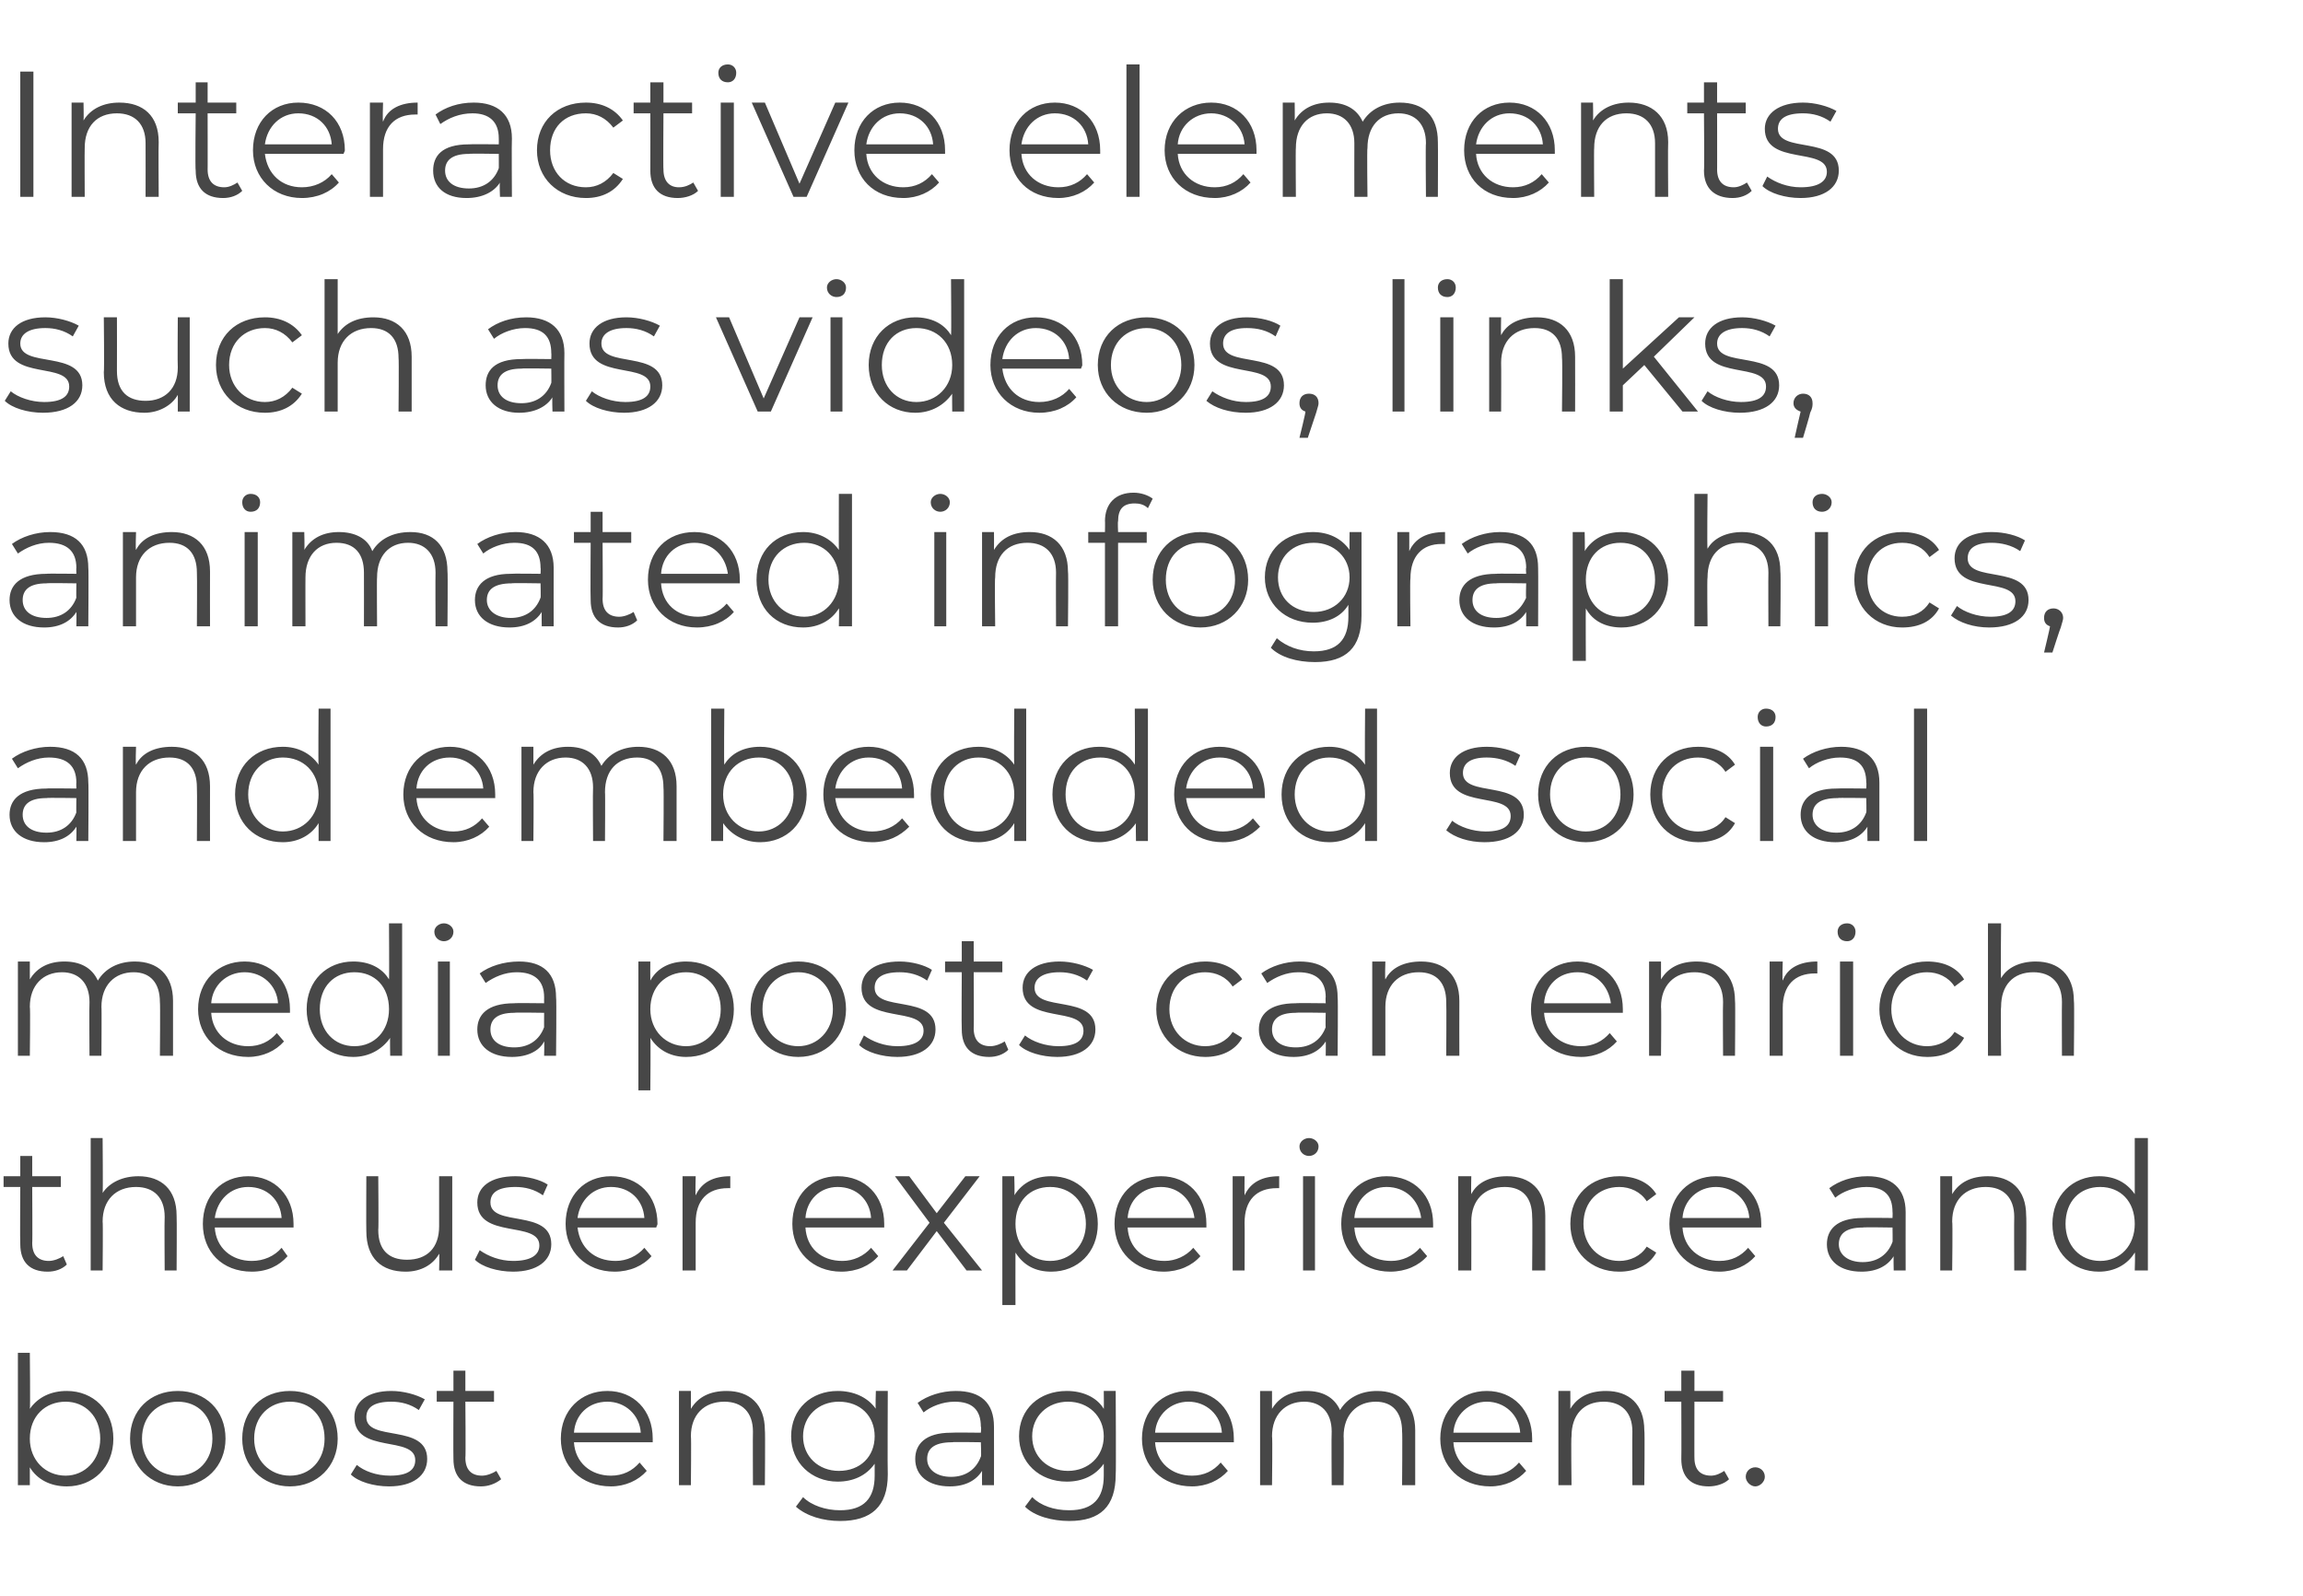
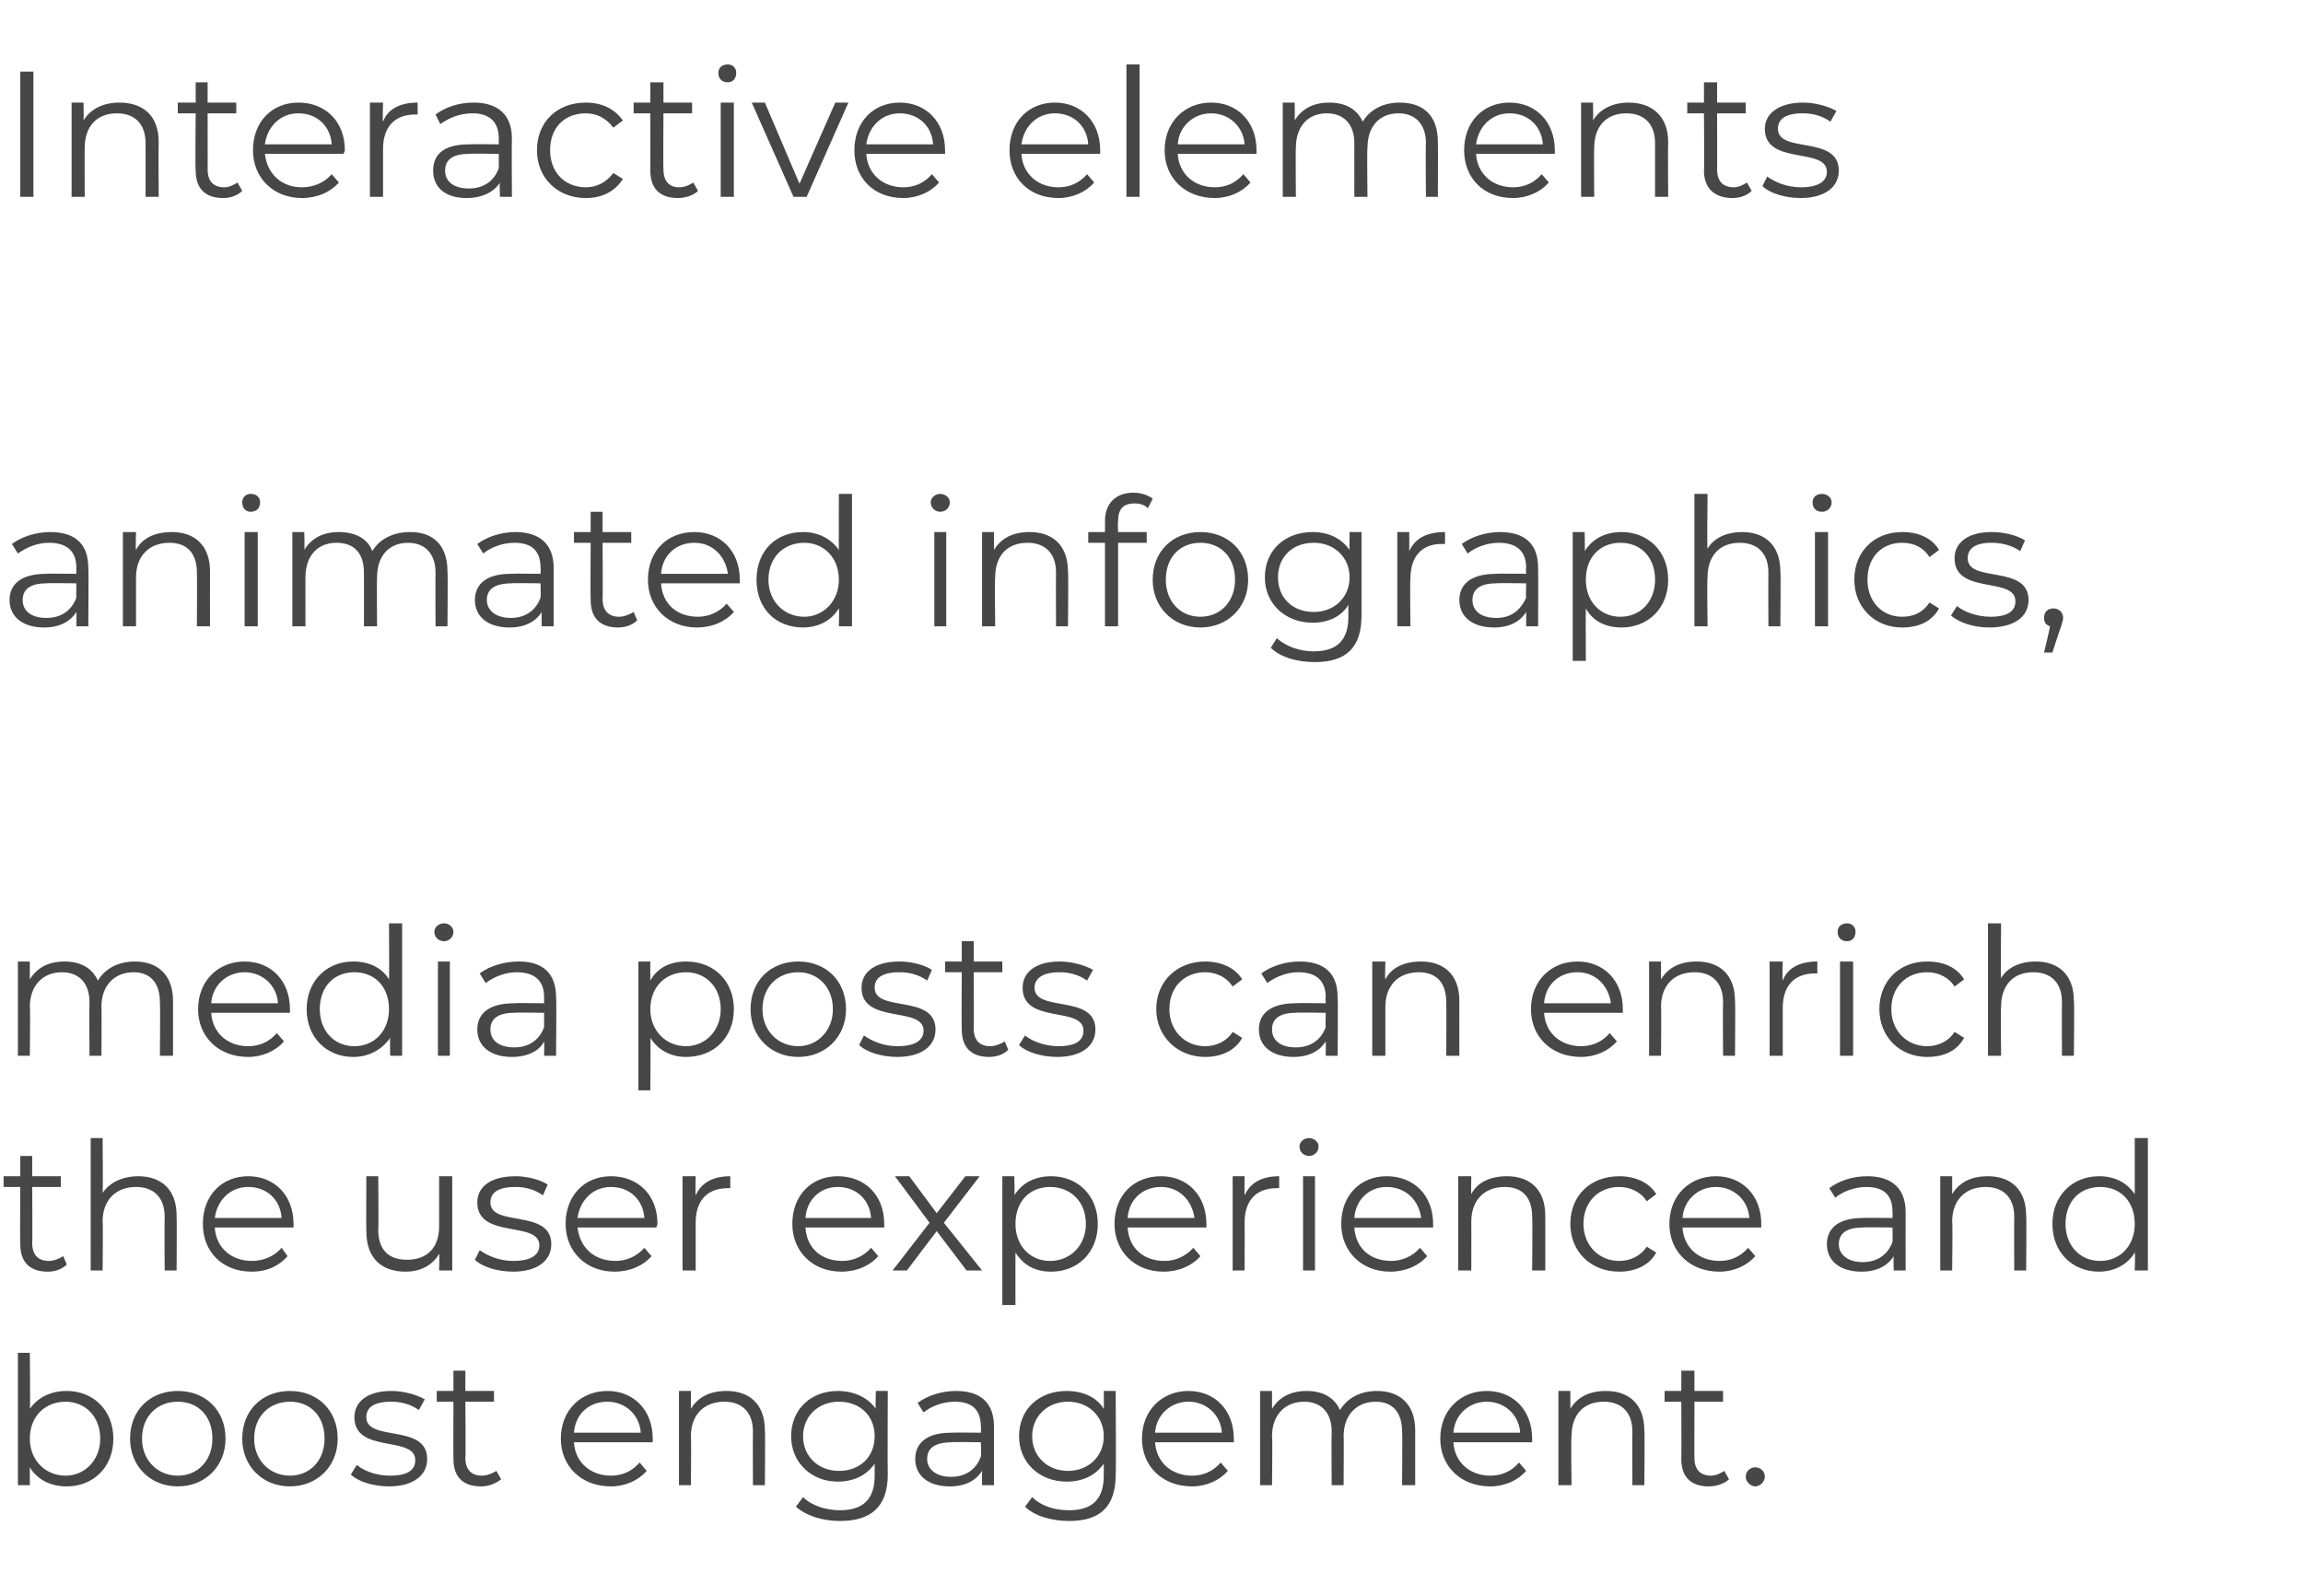
<svg xmlns="http://www.w3.org/2000/svg" version="1.1" width="193px" height="133.8px" viewBox="0 -2 193 133.8" style="top:-2px">
  <desc>Interactive elements such as videos, links, animated infographics, and embedded social media posts can enrich the use...</desc>
  <defs />
  <g id="Polygon29433">
    <path d="m9.5 118.6c0 2.4-1.7 4-3.9 4c-1.4 0-2.5-.6-3.1-1.6c0-.04 0 1.5 0 1.5l-1 0l0-11.1l1 0c0 0 .05 4.73 0 4.7c.7-1 1.8-1.5 3.1-1.5c2.2 0 3.9 1.6 3.9 4zm-1.1 0c0-1.9-1.3-3.1-2.9-3.1c-1.7 0-3 1.2-3 3.1c0 1.8 1.3 3.1 3 3.1c1.6 0 2.9-1.3 2.9-3.1zm2.5 0c0-2.4 1.7-4 4-4c2.3 0 4 1.6 4 4c0 2.3-1.7 4-4 4c-2.3 0-4-1.7-4-4zm6.9 0c0-1.9-1.2-3.1-2.9-3.1c-1.7 0-3 1.2-3 3.1c0 1.8 1.3 3.1 3 3.1c1.7 0 2.9-1.3 2.9-3.1zm2.5 0c0-2.4 1.7-4 4-4c2.3 0 4 1.6 4 4c0 2.3-1.7 4-4 4c-2.3 0-4-1.7-4-4zm6.9 0c0-1.9-1.2-3.1-2.9-3.1c-1.7 0-3 1.2-3 3.1c0 1.8 1.3 3.1 3 3.1c1.7 0 2.9-1.3 2.9-3.1zm2.2 3c0 0 .5-.8.5-.8c.6.5 1.6.9 2.8.9c1.5 0 2.1-.5 2.1-1.3c0-2.1-5.1-.5-5.1-3.6c0-1.3 1.1-2.2 3.1-2.2c1 0 2.1.3 2.8.7c0 0-.5.9-.5.9c-.7-.5-1.5-.7-2.3-.7c-1.5 0-2.1.5-2.1 1.3c0 2.1 5.1.5 5.1 3.5c0 1.4-1.2 2.3-3.2 2.3c-1.3 0-2.6-.4-3.2-1zm12.6.4c-.5.4-1.1.6-1.7.6c-1.5 0-2.3-.8-2.3-2.3c-.02 0 0-4.8 0-4.8l-1.4 0l0-.9l1.4 0l0-1.7l1 0l0 1.7l2.4 0l0 .9l-2.4 0c0 0 .04 4.74 0 4.7c0 1 .5 1.5 1.4 1.5c.4 0 .9-.2 1.2-.4c0 0 .4.7.4.7zm12.7-3.1c0 0-6.6 0-6.6 0c.1 1.7 1.4 2.8 3.1 2.8c1 0 1.8-.4 2.4-1.1c0 0 .6.7.6.7c-.7.8-1.8 1.3-3 1.3c-2.5 0-4.2-1.7-4.2-4c0-2.4 1.7-4 3.9-4c2.2 0 3.8 1.6 3.8 4c0 .1 0 .2 0 .3zm-6.6-.8c0 0 5.6 0 5.6 0c-.1-1.5-1.3-2.6-2.8-2.6c-1.6 0-2.7 1.1-2.8 2.6zm16-.2c.04.04 0 4.6 0 4.6l-1 0c0 0-.02-4.45 0-4.5c0-1.6-.9-2.5-2.4-2.5c-1.7 0-2.8 1.1-2.8 2.9c.04-.02 0 4.1 0 4.1l-1 0l0-7.9l1 0c0 0 0 1.48 0 1.5c.6-1 1.6-1.5 3-1.5c1.9 0 3.2 1.1 3.2 3.3zm10.3-3.3c0 0-.03 6.96 0 7c0 2.7-1.4 3.9-4 3.9c-1.4 0-2.8-.4-3.7-1.2c0 0 .6-.8.6-.8c.7.7 1.9 1.1 3.1 1.1c2 0 2.9-1 2.9-2.9c0 0 0-1 0-1c-.7 1-1.8 1.5-3.1 1.5c-2.2 0-3.9-1.6-3.9-3.8c0-2.3 1.7-3.8 3.9-3.8c1.3 0 2.5.5 3.2 1.5c-.05.05 0-1.5 0-1.5l1 0zm-1.1 3.8c0-1.7-1.2-2.9-3-2.9c-1.7 0-3 1.2-3 2.9c0 1.7 1.3 2.9 3 2.9c1.8 0 3-1.2 3-2.9zm10-.8c.01.03 0 4.9 0 4.9l-1 0c0 0-.01-1.21 0-1.2c-.5.8-1.4 1.3-2.7 1.3c-1.8 0-2.9-.9-2.9-2.3c0-1.2.8-2.2 3-2.2c.04-.03 2.5 0 2.5 0c0 0 .05-.51 0-.5c0-1.4-.7-2.1-2.2-2.1c-1 0-2 .4-2.6.9c0 0-.5-.8-.5-.8c.8-.6 2-1 3.2-1c2.1 0 3.2 1 3.2 3zm-1.1 2.5c.05.05 0-1.2 0-1.2c0 0-2.43-.04-2.4 0c-1.6 0-2.1.6-2.1 1.4c0 .9.8 1.5 2 1.5c1.2 0 2.1-.6 2.5-1.7zm11.3-5.5c0 0 .04 6.96 0 7c0 2.7-1.3 3.9-3.9 3.9c-1.4 0-2.9-.4-3.7-1.2c0 0 .6-.8.6-.8c.7.7 1.8 1.1 3.1 1.1c2 0 2.9-1 2.9-2.9c0 0 0-1 0-1c-.7 1-1.8 1.5-3.1 1.5c-2.3 0-4-1.6-4-3.8c0-2.3 1.7-3.8 4-3.8c1.3 0 2.5.5 3.1 1.5c.02.05 0-1.5 0-1.5l1 0zm-1 3.8c0-1.7-1.3-2.9-3-2.9c-1.7 0-3 1.2-3 2.9c0 1.7 1.3 2.9 3 2.9c1.7 0 3-1.2 3-2.9zm10.9.5c0 0-6.6 0-6.6 0c.1 1.7 1.4 2.8 3.1 2.8c1 0 1.8-.4 2.4-1.1c0 0 .6.7.6.7c-.7.8-1.8 1.3-3 1.3c-2.5 0-4.2-1.7-4.2-4c0-2.4 1.7-4 3.9-4c2.2 0 3.8 1.6 3.8 4c0 .1 0 .2 0 .3zm-6.6-.8c0 0 5.6 0 5.6 0c-.1-1.5-1.3-2.6-2.8-2.6c-1.5 0-2.7 1.1-2.8 2.6zm21.8-.2c0 .04 0 4.6 0 4.6l-1.1 0c0 0 .04-4.45 0-4.5c0-1.6-.8-2.5-2.2-2.5c-1.6 0-2.7 1.1-2.7 2.9c.03-.02 0 4.1 0 4.1l-1 0c0 0-.03-4.45 0-4.5c0-1.6-.9-2.5-2.3-2.5c-1.6 0-2.7 1.1-2.7 2.9c.05-.02 0 4.1 0 4.1l-1 0l0-7.9l1 0c0 0 0 1.47 0 1.5c.6-1 1.6-1.5 2.9-1.5c1.3 0 2.3.5 2.8 1.6c.6-1 1.7-1.6 3.1-1.6c1.9 0 3.2 1.1 3.2 3.3zm9.8 1c0 0-6.6 0-6.6 0c.1 1.7 1.4 2.8 3.1 2.8c1 0 1.8-.4 2.4-1.1c0 0 .6.7.6.7c-.7.8-1.8 1.3-3 1.3c-2.5 0-4.2-1.7-4.2-4c0-2.4 1.7-4 3.9-4c2.2 0 3.8 1.6 3.8 4c0 .1 0 .2 0 .3zm-6.6-.8c0 0 5.6 0 5.6 0c-.1-1.5-1.3-2.6-2.8-2.6c-1.5 0-2.7 1.1-2.8 2.6zm16-.2c.05.04 0 4.6 0 4.6l-1 0c0 0-.02-4.45 0-4.5c0-1.6-.9-2.5-2.4-2.5c-1.7 0-2.7 1.1-2.7 2.9c-.05-.02 0 4.1 0 4.1l-1.1 0l0-7.9l1 0c0 0 .01 1.48 0 1.5c.6-1 1.6-1.5 3-1.5c1.9 0 3.2 1.1 3.2 3.3zm7.1 4.1c-.4.4-1.1.6-1.7.6c-1.5 0-2.3-.8-2.3-2.3c.02 0 0-4.8 0-4.8l-1.4 0l0-.9l1.4 0l0-1.7l1.1 0l0 1.7l2.4 0l0 .9l-2.4 0c0 0-.01 4.74 0 4.7c0 1 .5 1.5 1.4 1.5c.4 0 .8-.2 1.1-.4c0 0 .4.7.4.7zm1.4-.2c0-.5.4-.8.8-.8c.4 0 .8.3.8.8c0 .4-.4.8-.8.8c-.4 0-.8-.4-.8-.8z" stroke="none" fill="#474747" />
  </g>
  <g id="Polygon29432">
    <path d="m5.6 104c-.4.4-1 .6-1.6.6c-1.5 0-2.3-.8-2.3-2.3c-.03 0 0-4.8 0-4.8l-1.4 0l0-.9l1.4 0l0-1.7l1 0l0 1.7l2.4 0l0 .9l-2.4 0c0 0 .03 4.74 0 4.7c0 1 .5 1.5 1.4 1.5c.4 0 .9-.2 1.2-.4c0 0 .3.7.3.7zm9.2-4.1c.03.04 0 4.6 0 4.6l-1 0c0 0-.03-4.45 0-4.5c0-1.6-.9-2.5-2.4-2.5c-1.7 0-2.8 1.1-2.8 2.9c.04-.02 0 4.1 0 4.1l-1 0l0-11.1l1 0c0 0 .04 4.61 0 4.6c.6-.9 1.7-1.4 3-1.4c1.9 0 3.2 1.1 3.2 3.3zm9.8 1c0 0-6.6 0-6.6 0c.1 1.7 1.4 2.8 3.1 2.8c1 0 1.9-.4 2.5-1.1c0 0 .5.7.5.7c-.7.8-1.7 1.3-3 1.3c-2.5 0-4.1-1.7-4.1-4c0-2.4 1.6-4 3.8-4c2.2 0 3.8 1.6 3.8 4c0 .1 0 .2 0 .3zm-6.6-.8c0 0 5.6 0 5.6 0c-.1-1.5-1.2-2.6-2.8-2.6c-1.5 0-2.6 1.1-2.8 2.6zm19.9-3.5l0 7.9l-1.1 0c0 0 .04-1.42 0-1.4c-.5.9-1.5 1.5-2.8 1.5c-2 0-3.3-1.1-3.3-3.4c-.02.01 0-4.6 0-4.6l1 0c0 0 .04 4.5 0 4.5c0 1.7.9 2.5 2.4 2.5c1.7 0 2.7-1 2.7-2.8c0-.03 0-4.2 0-4.2l1.1 0zm1.9 7c0 0 .4-.8.4-.8c.7.5 1.7.9 2.8.9c1.5 0 2.2-.5 2.2-1.3c0-2.1-5.2-.5-5.2-3.6c0-1.3 1.1-2.2 3.2-2.2c1 0 2.1.3 2.7.7c0 0-.4.9-.4.9c-.7-.5-1.5-.7-2.3-.7c-1.5 0-2.1.5-2.1 1.3c0 2.1 5.1.5 5.1 3.5c0 1.4-1.2 2.3-3.2 2.3c-1.3 0-2.6-.4-3.2-1zm15.2-2.7c0 0-6.6 0-6.6 0c.2 1.7 1.4 2.8 3.2 2.8c.9 0 1.8-.4 2.4-1.1c0 0 .6.7.6.7c-.7.8-1.8 1.3-3.1 1.3c-2.4 0-4.1-1.7-4.1-4c0-2.4 1.6-4 3.8-4c2.3 0 3.9 1.6 3.9 4c0 .1-.1.2-.1.3zm-6.6-.8c0 0 5.6 0 5.6 0c-.1-1.5-1.2-2.6-2.8-2.6c-1.5 0-2.6 1.1-2.8 2.6zm12.8-3.5c0 0 0 1 0 1c-.1 0-.2 0-.2 0c-1.7 0-2.7 1-2.7 2.9c0 0 0 4 0 4l-1.1 0l0-7.9l1.1 0c0 0-.04 1.57 0 1.6c.5-1.1 1.5-1.6 2.9-1.6zm12.9 4.3c0 0-6.6 0-6.6 0c.1 1.7 1.3 2.8 3.1 2.8c.9 0 1.8-.4 2.4-1.1c0 0 .6.7.6.7c-.7.8-1.8 1.3-3.1 1.3c-2.4 0-4.1-1.7-4.1-4c0-2.4 1.6-4 3.8-4c2.3 0 3.9 1.6 3.9 4c0 .1 0 .2 0 .3zm-6.6-.8c0 0 5.5 0 5.5 0c-.1-1.5-1.2-2.6-2.8-2.6c-1.5 0-2.6 1.1-2.7 2.6zm13.5 4.4l-2.5-3.3l-2.5 3.3l-1.2 0l3.1-4l-2.9-3.9l1.2 0l2.3 3.1l2.4-3.1l1.2 0l-3 3.9l3.2 4l-1.3 0zm11-3.9c0 2.4-1.7 4-3.9 4c-1.3 0-2.3-.5-3-1.6c-.01.04 0 4.4 0 4.4l-1.1 0l0-10.8l1 0c0 0 .05 1.59 0 1.6c.7-1.1 1.8-1.6 3.1-1.6c2.2 0 3.9 1.6 3.9 4zm-1 0c0-1.9-1.3-3.1-3-3.1c-1.7 0-2.9 1.2-2.9 3.1c0 1.8 1.2 3.1 2.9 3.1c1.7 0 3-1.3 3-3.1zm10.1.3c0 0-6.6 0-6.6 0c.1 1.7 1.3 2.8 3.1 2.8c.9 0 1.8-.4 2.4-1.1c0 0 .6.7.6.7c-.7.8-1.8 1.3-3.1 1.3c-2.4 0-4.1-1.7-4.1-4c0-2.4 1.6-4 3.9-4c2.2 0 3.8 1.6 3.8 4c0 .1 0 .2 0 .3zm-6.6-.8c0 0 5.6 0 5.6 0c-.2-1.5-1.3-2.6-2.8-2.6c-1.6 0-2.7 1.1-2.8 2.6zm12.7-3.5c0 0 0 1 0 1c-.1 0-.1 0-.2 0c-1.7 0-2.7 1-2.7 2.9c.02 0 0 4 0 4l-1 0l0-7.9l1 0c0 0-.02 1.57 0 1.6c.5-1.1 1.5-1.6 2.9-1.6zm1.7-2.5c0-.4.4-.7.8-.7c.4 0 .8.3.8.7c0 .5-.4.8-.8.8c-.4 0-.8-.3-.8-.8zm.3 2.5l1 0l0 7.9l-1 0l0-7.9zm10.9 4.3c0 0-6.6 0-6.6 0c.1 1.7 1.3 2.8 3.1 2.8c.9 0 1.8-.4 2.4-1.1c0 0 .6.7.6.7c-.7.8-1.8 1.3-3.1 1.3c-2.4 0-4.1-1.7-4.1-4c0-2.4 1.6-4 3.8-4c2.3 0 3.9 1.6 3.9 4c0 .1 0 .2 0 .3zm-6.6-.8c0 0 5.6 0 5.6 0c-.2-1.5-1.3-2.6-2.9-2.6c-1.5 0-2.6 1.1-2.7 2.6zm16-.2c.01.04 0 4.6 0 4.6l-1.1 0c0 0 .04-4.45 0-4.5c0-1.6-.8-2.5-2.3-2.5c-1.7 0-2.8 1.1-2.8 2.9c.01-.02 0 4.1 0 4.1l-1.1 0l0-7.9l1.1 0c0 0-.03 1.48 0 1.5c.5-1 1.6-1.5 3-1.5c1.9 0 3.2 1.1 3.2 3.3zm2.1.7c0-2.4 1.7-4 4.1-4c1.3 0 2.5.5 3.1 1.5c0 0-.8.6-.8.6c-.5-.8-1.4-1.2-2.3-1.2c-1.7 0-3 1.2-3 3.1c0 1.8 1.3 3.1 3 3.1c.9 0 1.8-.4 2.3-1.2c0 0 .8.5.8.5c-.6 1.1-1.8 1.6-3.1 1.6c-2.4 0-4.1-1.7-4.1-4zm16 .3c0 0-6.6 0-6.6 0c.1 1.7 1.4 2.8 3.1 2.8c1 0 1.8-.4 2.4-1.1c0 0 .6.7.6.7c-.7.8-1.8 1.3-3 1.3c-2.5 0-4.2-1.7-4.2-4c0-2.4 1.7-4 3.9-4c2.2 0 3.8 1.6 3.8 4c0 .1 0 .2 0 .3zm-6.6-.8c0 0 5.6 0 5.6 0c-.1-1.5-1.3-2.6-2.8-2.6c-1.5 0-2.7 1.1-2.8 2.6zm18.7-.5c-.01.03 0 4.9 0 4.9l-1 0c0 0-.03-1.21 0-1.2c-.5.8-1.4 1.3-2.7 1.3c-1.8 0-2.9-.9-2.9-2.3c0-1.2.8-2.2 3-2.2c.02-.03 2.5 0 2.5 0c0 0 .02-.51 0-.5c0-1.4-.7-2.1-2.2-2.1c-1 0-2 .4-2.6.9c0 0-.5-.8-.5-.8c.8-.6 1.9-1 3.2-1c2 0 3.2 1 3.2 3zm-1.1 2.5c.02.05 0-1.2 0-1.2c0 0-2.45-.04-2.5 0c-1.5 0-2 .6-2 1.4c0 .9.8 1.5 2 1.5c1.2 0 2.1-.6 2.5-1.7zm11.2-2.2c.04.04 0 4.6 0 4.6l-1 0c0 0-.02-4.45 0-4.5c0-1.6-.9-2.5-2.4-2.5c-1.7 0-2.8 1.1-2.8 2.9c.05-.02 0 4.1 0 4.1l-1 0l0-7.9l1 0c0 0 0 1.48 0 1.5c.6-1 1.6-1.5 3-1.5c1.9 0 3.2 1.1 3.2 3.3zm10.2-6.5l0 11.1l-1.1 0c0 0 .05-1.54 0-1.5c-.6 1-1.7 1.6-3 1.6c-2.2 0-3.9-1.6-3.9-4c0-2.4 1.7-4 3.9-4c1.3 0 2.3.5 3 1.5c0 .03 0-4.7 0-4.7l1.1 0zm-1.1 7.2c0-1.9-1.2-3.1-2.9-3.1c-1.7 0-2.9 1.2-2.9 3.1c0 1.8 1.2 3.1 2.9 3.1c1.7 0 2.9-1.3 2.9-3.1z" stroke="none" fill="#474747" />
  </g>
  <g id="Polygon29431">
    <path d="m14.5 81.9c0 .04 0 4.6 0 4.6l-1.1 0c0 0 .04-4.45 0-4.5c0-1.6-.8-2.5-2.2-2.5c-1.6 0-2.7 1.1-2.7 2.9c.03-.02 0 4.1 0 4.1l-1 0c0 0-.03-4.45 0-4.5c0-1.6-.9-2.5-2.3-2.5c-1.6 0-2.7 1.1-2.7 2.9c.05-.02 0 4.1 0 4.1l-1 0l0-7.9l1 0c0 0 0 1.47 0 1.5c.6-1 1.6-1.5 2.9-1.5c1.3 0 2.3.5 2.8 1.6c.6-1 1.7-1.6 3.1-1.6c1.9 0 3.2 1.1 3.2 3.3zm9.8 1c0 0-6.6 0-6.6 0c.1 1.7 1.4 2.8 3.1 2.8c1 0 1.8-.4 2.4-1.1c0 0 .6.7.6.7c-.7.8-1.8 1.3-3 1.3c-2.5 0-4.2-1.7-4.2-4c0-2.4 1.7-4 3.9-4c2.2 0 3.8 1.6 3.8 4c0 .1 0 .2 0 .3zm-6.6-.8c0 0 5.6 0 5.6 0c-.1-1.5-1.3-2.6-2.8-2.6c-1.5 0-2.7 1.1-2.8 2.6zm16-6.7l0 11.1l-1 0c0 0-.03-1.54 0-1.5c-.7 1-1.8 1.6-3.1 1.6c-2.2 0-3.9-1.6-3.9-4c0-2.4 1.7-4 3.9-4c1.3 0 2.4.5 3 1.5c.03.03 0-4.7 0-4.7l1.1 0zm-1.1 7.2c0-1.9-1.2-3.1-2.9-3.1c-1.7 0-2.9 1.2-2.9 3.1c0 1.8 1.2 3.1 2.9 3.1c1.7 0 2.9-1.3 2.9-3.1zm3.8-6.5c0-.4.4-.7.8-.7c.4 0 .8.3.8.7c0 .5-.4.8-.8.8c-.4 0-.8-.3-.8-.8zm.3 2.5l1 0l0 7.9l-1 0l0-7.9zm9.9 3c.05.03 0 4.9 0 4.9l-1 0c0 0 .03-1.21 0-1.2c-.4.8-1.4 1.3-2.7 1.3c-1.8 0-2.9-.9-2.9-2.3c0-1.2.8-2.2 3.1-2.2c-.02-.03 2.5 0 2.5 0c0 0-.01-.51 0-.5c0-1.4-.8-2.1-2.3-2.1c-1 0-1.9.4-2.6.9c0 0-.5-.8-.5-.8c.8-.6 2-1 3.3-1c2 0 3.1 1 3.1 3zm-1 2.5c-.01.05 0-1.2 0-1.2c0 0-2.49-.04-2.5 0c-1.5 0-2 .6-2 1.4c0 .9.7 1.5 2 1.5c1.2 0 2.1-.6 2.5-1.7zm15.9-1.5c0 2.4-1.7 4-4 4c-1.2 0-2.3-.5-3-1.6c.04.04 0 4.4 0 4.4l-1 0l0-10.8l1 0c0 0-.01 1.59 0 1.6c.6-1.1 1.7-1.6 3-1.6c2.3 0 4 1.6 4 4zm-1.1 0c0-1.9-1.3-3.1-2.9-3.1c-1.7 0-3 1.2-3 3.1c0 1.8 1.3 3.1 3 3.1c1.6 0 2.9-1.3 2.9-3.1zm2.5 0c0-2.4 1.7-4 4-4c2.3 0 4 1.6 4 4c0 2.3-1.7 4-4 4c-2.3 0-4-1.7-4-4zm6.9 0c0-1.9-1.3-3.1-2.9-3.1c-1.7 0-3 1.2-3 3.1c0 1.8 1.3 3.1 3 3.1c1.6 0 2.9-1.3 2.9-3.1zm2.2 3c0 0 .4-.8.4-.8c.7.5 1.7.9 2.8.9c1.5 0 2.2-.5 2.2-1.3c0-2.1-5.2-.5-5.2-3.6c0-1.3 1.1-2.2 3.2-2.2c1 0 2.1.3 2.7.7c0 0-.4.9-.4.9c-.7-.5-1.5-.7-2.3-.7c-1.5 0-2.1.5-2.1 1.3c0 2.1 5.1.5 5.1 3.5c0 1.4-1.2 2.3-3.2 2.3c-1.3 0-2.6-.4-3.2-1zm12.5.4c-.4.4-1 .6-1.6.6c-1.5 0-2.3-.8-2.3-2.3c-.03 0 0-4.8 0-4.8l-1.4 0l0-.9l1.4 0l0-1.7l1 0l0 1.7l2.4 0l0 .9l-2.4 0c0 0 .03 4.74 0 4.7c0 1 .5 1.5 1.4 1.5c.4 0 .9-.2 1.2-.4c0 0 .3.7.3.7zm.9-.4c0 0 .5-.8.5-.8c.6.5 1.7.9 2.8.9c1.5 0 2.1-.5 2.1-1.3c0-2.1-5.1-.5-5.1-3.6c0-1.3 1.1-2.2 3.1-2.2c1 0 2.1.3 2.8.7c0 0-.5.9-.5.9c-.7-.5-1.5-.7-2.3-.7c-1.4 0-2.1.5-2.1 1.3c0 2.1 5.1.5 5.1 3.5c0 1.4-1.2 2.3-3.2 2.3c-1.3 0-2.6-.4-3.2-1zm11.5-3c0-2.4 1.8-4 4.1-4c1.3 0 2.5.5 3.1 1.5c0 0-.8.6-.8.6c-.5-.8-1.4-1.2-2.3-1.2c-1.7 0-3 1.2-3 3.1c0 1.8 1.3 3.1 3 3.1c.9 0 1.8-.4 2.3-1.2c0 0 .8.5.8.5c-.6 1.1-1.8 1.6-3.1 1.6c-2.3 0-4.1-1.7-4.1-4zm15.2-1c.04.03 0 4.9 0 4.9l-1 0c0 0 .02-1.21 0-1.2c-.5.8-1.4 1.3-2.7 1.3c-1.8 0-2.9-.9-2.9-2.3c0-1.2.8-2.2 3.1-2.2c-.03-.03 2.5 0 2.5 0c0 0-.03-.51 0-.5c0-1.4-.8-2.1-2.3-2.1c-1 0-1.9.4-2.6.9c0 0-.5-.8-.5-.8c.8-.6 2-1 3.2-1c2.1 0 3.2 1 3.2 3zm-1 2.5c-.03.05 0-1.2 0-1.2c0 0-2.5-.04-2.5 0c-1.5 0-2 .6-2 1.4c0 .9.7 1.5 2 1.5c1.2 0 2.1-.6 2.5-1.7zm11.2-2.2c-.01.04 0 4.6 0 4.6l-1.1 0c0 0 .03-4.45 0-4.5c0-1.6-.8-2.5-2.3-2.5c-1.7 0-2.8 1.1-2.8 2.9c0-.02 0 4.1 0 4.1l-1.1 0l0-7.9l1.1 0c0 0-.05 1.48 0 1.5c.5-1 1.6-1.5 3-1.5c1.9 0 3.2 1.1 3.2 3.3zm13.7 1c0 0-6.6 0-6.6 0c.1 1.7 1.4 2.8 3.1 2.8c1 0 1.8-.4 2.4-1.1c0 0 .6.7.6.7c-.7.8-1.8 1.3-3 1.3c-2.5 0-4.2-1.7-4.2-4c0-2.4 1.7-4 3.9-4c2.2 0 3.8 1.6 3.8 4c0 .1 0 .2 0 .3zm-6.6-.8c0 0 5.6 0 5.6 0c-.2-1.5-1.3-2.6-2.8-2.6c-1.6 0-2.7 1.1-2.8 2.6zm16-.2c.04.04 0 4.6 0 4.6l-1 0c0 0-.03-4.45 0-4.5c0-1.6-.9-2.5-2.4-2.5c-1.7 0-2.8 1.1-2.8 2.9c.04-.02 0 4.1 0 4.1l-1 0l0-7.9l1 0c0 0 0 1.48 0 1.5c.6-1 1.6-1.5 3-1.5c1.9 0 3.2 1.1 3.2 3.3zm6.9-3.3c0 0 0 1 0 1c-.1 0-.2 0-.2 0c-1.7 0-2.7 1-2.7 2.9c0 0 0 4 0 4l-1.1 0l0-7.9l1.1 0c0 0-.05 1.57 0 1.6c.4-1.1 1.5-1.6 2.9-1.6zm1.7-2.5c0-.4.3-.7.8-.7c.4 0 .7.3.7.7c0 .5-.3.8-.7.8c-.5 0-.8-.3-.8-.8zm.2 2.5l1.1 0l0 7.9l-1.1 0l0-7.9zm3.3 4c0-2.4 1.7-4 4-4c1.4 0 2.5.5 3.1 1.5c0 0-.8.6-.8.6c-.5-.8-1.4-1.2-2.3-1.2c-1.7 0-3 1.2-3 3.1c0 1.8 1.3 3.1 3 3.1c.9 0 1.8-.4 2.3-1.2c0 0 .8.5.8.5c-.6 1.1-1.7 1.6-3.1 1.6c-2.3 0-4-1.7-4-4zm16.3-.7c.05.04 0 4.6 0 4.6l-1 0c0 0-.02-4.45 0-4.5c0-1.6-.9-2.5-2.4-2.5c-1.7 0-2.7 1.1-2.7 2.9c-.05-.02 0 4.1 0 4.1l-1.1 0l0-11.1l1.1 0c0 0-.05 4.61 0 4.6c.5-.9 1.6-1.4 2.9-1.4c1.9 0 3.2 1.1 3.2 3.3z" stroke="none" fill="#474747" />
  </g>
  <g id="Polygon29430">
-     <path d="m7.4 63.6c.04.03 0 4.9 0 4.9l-1 0c0 0 .02-1.21 0-1.2c-.5.8-1.4 1.3-2.7 1.3c-1.8 0-2.9-.9-2.9-2.3c0-1.2.8-2.2 3.1-2.2c-.03-.03 2.5 0 2.5 0c0 0-.02-.51 0-.5c0-1.4-.8-2.1-2.3-2.1c-1 0-1.9.4-2.6.9c0 0-.5-.8-.5-.8c.8-.6 2-1 3.2-1c2.1 0 3.2 1 3.2 3zm-1 2.5c-.02.05 0-1.2 0-1.2c0 0-2.5-.04-2.5 0c-1.5 0-2 .6-2 1.4c0 .9.7 1.5 2 1.5c1.2 0 2.1-.6 2.5-1.7zm11.2-2.2c-.01.04 0 4.6 0 4.6l-1.1 0c0 0 .03-4.45 0-4.5c0-1.6-.8-2.5-2.3-2.5c-1.7 0-2.8 1.1-2.8 2.9c0-.02 0 4.1 0 4.1l-1.1 0l0-7.9l1.1 0c0 0-.05 1.48 0 1.5c.5-1 1.6-1.5 3-1.5c1.9 0 3.2 1.1 3.2 3.3zm10.1-6.5l0 11.1l-1 0c0 0 0-1.54 0-1.5c-.6 1-1.7 1.6-3 1.6c-2.3 0-4-1.6-4-4c0-2.4 1.7-4 4-4c1.2 0 2.3.5 3 1.5c-.04.03 0-4.7 0-4.7l1 0zm-1 7.2c0-1.9-1.3-3.1-3-3.1c-1.6 0-2.9 1.2-2.9 3.1c0 1.8 1.3 3.1 2.9 3.1c1.7 0 3-1.3 3-3.1zm14.8.3c0 0-6.6 0-6.6 0c.1 1.7 1.4 2.8 3.1 2.8c1 0 1.8-.4 2.4-1.1c0 0 .6.7.6.7c-.7.8-1.8 1.3-3 1.3c-2.5 0-4.2-1.7-4.2-4c0-2.4 1.7-4 3.9-4c2.2 0 3.8 1.6 3.8 4c0 .1 0 .2 0 .3zm-6.6-.8c0 0 5.6 0 5.6 0c-.1-1.5-1.3-2.6-2.8-2.6c-1.6 0-2.7 1.1-2.8 2.6zm21.8-.2c0 .04 0 4.6 0 4.6l-1.1 0c0 0 .04-4.45 0-4.5c0-1.6-.8-2.5-2.2-2.5c-1.7 0-2.7 1.1-2.7 2.9c.03-.02 0 4.1 0 4.1l-1 0c0 0-.03-4.45 0-4.5c0-1.6-.9-2.5-2.3-2.5c-1.6 0-2.7 1.1-2.7 2.9c.04-.02 0 4.1 0 4.1l-1 0l0-7.9l1 0c0 0 0 1.47 0 1.5c.6-1 1.6-1.5 2.9-1.5c1.3 0 2.3.5 2.8 1.6c.6-1 1.7-1.6 3.1-1.6c1.9 0 3.2 1.1 3.2 3.3zm10.9.7c0 2.4-1.7 4-3.9 4c-1.3 0-2.4-.6-3.1-1.6c.01-.04 0 1.5 0 1.5l-1 0l0-11.1l1.1 0c0 0-.04 4.73 0 4.7c.6-1 1.7-1.5 3-1.5c2.2 0 3.9 1.6 3.9 4zm-1.1 0c0-1.9-1.3-3.1-2.9-3.1c-1.7 0-3 1.2-3 3.1c0 1.8 1.3 3.1 3 3.1c1.6 0 2.9-1.3 2.9-3.1zm10.1.3c0 0-6.6 0-6.6 0c.2 1.7 1.4 2.8 3.1 2.8c1 0 1.9-.4 2.5-1.1c0 0 .6.7.6.7c-.8.8-1.8 1.3-3.1 1.3c-2.5 0-4.1-1.7-4.1-4c0-2.4 1.6-4 3.8-4c2.2 0 3.8 1.6 3.8 4c0 .1 0 .2 0 .3zm-6.6-.8c0 0 5.6 0 5.6 0c-.1-1.5-1.2-2.6-2.8-2.6c-1.5 0-2.6 1.1-2.8 2.6zm16-6.7l0 11.1l-1 0c0 0 0-1.54 0-1.5c-.6 1-1.7 1.6-3 1.6c-2.3 0-4-1.6-4-4c0-2.4 1.7-4 4-4c1.2 0 2.3.5 3 1.5c-.04.03 0-4.7 0-4.7l1 0zm-1 7.2c0-1.9-1.3-3.1-3-3.1c-1.6 0-2.9 1.2-2.9 3.1c0 1.8 1.3 3.1 2.9 3.1c1.7 0 3-1.3 3-3.1zm11.2-7.2l0 11.1l-1 0c0 0-.03-1.54 0-1.5c-.7 1-1.8 1.6-3.1 1.6c-2.2 0-3.9-1.6-3.9-4c0-2.4 1.7-4 3.9-4c1.3 0 2.4.5 3 1.5c.03.03 0-4.7 0-4.7l1.1 0zm-1.1 7.2c0-1.9-1.2-3.1-2.9-3.1c-1.7 0-2.9 1.2-2.9 3.1c0 1.8 1.2 3.1 2.9 3.1c1.7 0 2.9-1.3 2.9-3.1zm10.9.3c0 0-6.6 0-6.6 0c.2 1.7 1.4 2.8 3.1 2.8c1 0 1.9-.4 2.5-1.1c0 0 .6.7.6.7c-.8.8-1.8 1.3-3.1 1.3c-2.5 0-4.1-1.7-4.1-4c0-2.4 1.6-4 3.8-4c2.2 0 3.8 1.6 3.8 4c0 .1 0 .2 0 .3zm-6.6-.8c0 0 5.6 0 5.6 0c-.1-1.5-1.2-2.6-2.8-2.6c-1.5 0-2.6 1.1-2.8 2.6zm16-6.7l0 11.1l-1 0c0 0 0-1.54 0-1.5c-.6 1-1.7 1.6-3 1.6c-2.3 0-4-1.6-4-4c0-2.4 1.7-4 4-4c1.2 0 2.3.5 3 1.5c-.04.03 0-4.7 0-4.7l1 0zm-1 7.2c0-1.9-1.3-3.1-3-3.1c-1.6 0-2.9 1.2-2.9 3.1c0 1.8 1.3 3.1 2.9 3.1c1.7 0 3-1.3 3-3.1zm6.8 3c0 0 .5-.8.5-.8c.6.5 1.7.9 2.8.9c1.5 0 2.1-.5 2.1-1.3c0-2.1-5.1-.5-5.1-3.6c0-1.3 1.1-2.2 3.1-2.2c1.1 0 2.2.3 2.8.7c0 0-.4.9-.4.9c-.7-.5-1.6-.7-2.4-.7c-1.4 0-2 .5-2 1.3c0 2.1 5.1.5 5.1 3.5c0 1.4-1.2 2.3-3.3 2.3c-1.3 0-2.5-.4-3.2-1zm7.7-3c0-2.4 1.7-4 4-4c2.3 0 4 1.6 4 4c0 2.3-1.7 4-4 4c-2.3 0-4-1.7-4-4zm6.9 0c0-1.9-1.2-3.1-2.9-3.1c-1.7 0-3 1.2-3 3.1c0 1.8 1.3 3.1 3 3.1c1.7 0 2.9-1.3 2.9-3.1zm2.5 0c0-2.4 1.7-4 4-4c1.4 0 2.5.5 3.1 1.5c0 0-.8.6-.8.6c-.5-.8-1.4-1.2-2.3-1.2c-1.7 0-3 1.2-3 3.1c0 1.8 1.3 3.1 3 3.1c.9 0 1.8-.4 2.3-1.2c0 0 .8.5.8.5c-.6 1.1-1.7 1.6-3.1 1.6c-2.3 0-4-1.7-4-4zm9-6.5c0-.4.3-.7.7-.7c.5 0 .8.3.8.7c0 .5-.3.8-.8.8c-.4 0-.7-.3-.7-.8zm.2 2.5l1.1 0l0 7.9l-1.1 0l0-7.9zm10 3c0 .03 0 4.9 0 4.9l-1 0c0 0-.02-1.21 0-1.2c-.5.8-1.4 1.3-2.7 1.3c-1.8 0-2.9-.9-2.9-2.3c0-1.2.8-2.2 3-2.2c.03-.03 2.5 0 2.5 0c0 0 .03-.51 0-.5c0-1.4-.7-2.1-2.2-2.1c-1 0-2 .4-2.6.9c0 0-.5-.8-.5-.8c.8-.6 2-1 3.2-1c2 0 3.2 1 3.2 3zm-1.1 2.5c.03.05 0-1.2 0-1.2c0 0-2.44-.04-2.4 0c-1.6 0-2.1.6-2.1 1.4c0 .9.8 1.5 2 1.5c1.2 0 2.1-.6 2.5-1.7zm4-8.7l1.1 0l0 11.1l-1.1 0l0-11.1z" stroke="none" fill="#474747" />
-   </g>
+     </g>
  <g id="Polygon29429">
    <path d="m7.4 45.6c.04.03 0 4.9 0 4.9l-1 0c0 0 .02-1.21 0-1.2c-.5.8-1.4 1.3-2.7 1.3c-1.8 0-2.9-.9-2.9-2.3c0-1.2.8-2.2 3.1-2.2c-.03-.03 2.5 0 2.5 0c0 0-.02-.51 0-.5c0-1.4-.8-2.1-2.3-2.1c-1 0-1.9.4-2.6.9c0 0-.5-.8-.5-.8c.8-.6 2-1 3.2-1c2.1 0 3.2 1 3.2 3zm-1 2.5c-.02.05 0-1.2 0-1.2c0 0-2.5-.04-2.5 0c-1.5 0-2 .6-2 1.4c0 .9.7 1.5 2 1.5c1.2 0 2.1-.6 2.5-1.7zm11.2-2.2c-.01.04 0 4.6 0 4.6l-1.1 0c0 0 .03-4.45 0-4.5c0-1.6-.8-2.5-2.3-2.5c-1.7 0-2.8 1.1-2.8 2.9c0-.02 0 4.1 0 4.1l-1.1 0l0-7.9l1.1 0c0 0-.05 1.48 0 1.5c.5-1 1.6-1.5 3-1.5c1.9 0 3.2 1.1 3.2 3.3zm2.7-5.8c0-.4.3-.7.7-.7c.5 0 .8.3.8.7c0 .5-.3.8-.8.8c-.4 0-.7-.3-.7-.8zm.2 2.5l1.1 0l0 7.9l-1.1 0l0-7.9zm17 3.3c.04.04 0 4.6 0 4.6l-1 0c0 0-.02-4.45 0-4.5c0-1.6-.9-2.5-2.3-2.5c-1.6 0-2.6 1.1-2.6 2.9c-.03-.02 0 4.1 0 4.1l-1.1 0c0 0 .01-4.45 0-4.5c0-1.6-.8-2.5-2.3-2.5c-1.6 0-2.6 1.1-2.6 2.9c-.01-.02 0 4.1 0 4.1l-1.1 0l0-7.9l1 0c0 0 .04 1.47 0 1.5c.6-1 1.6-1.5 2.9-1.5c1.3 0 2.4.5 2.8 1.6c.6-1 1.7-1.6 3.2-1.6c1.9 0 3.1 1.1 3.1 3.3zm8.9-.3c-.01.03 0 4.9 0 4.9l-1 0c0 0-.02-1.21 0-1.2c-.5.8-1.4 1.3-2.7 1.3c-1.8 0-2.9-.9-2.9-2.3c0-1.2.8-2.2 3-2.2c.02-.03 2.5 0 2.5 0c0 0 .03-.51 0-.5c0-1.4-.7-2.1-2.2-2.1c-1 0-2 .4-2.6.9c0 0-.5-.8-.5-.8c.8-.6 2-1 3.2-1c2 0 3.2 1 3.2 3zm-1.1 2.5c.03.05 0-1.2 0-1.2c0 0-2.45-.04-2.4 0c-1.6 0-2.1.6-2.1 1.4c0 .9.8 1.5 2 1.5c1.2 0 2.1-.6 2.5-1.7zm8.1 1.9c-.4.4-1 .6-1.6.6c-1.5 0-2.3-.8-2.3-2.3c-.03 0 0-4.8 0-4.8l-1.4 0l0-.9l1.4 0l0-1.7l1 0l0 1.7l2.4 0l0 .9l-2.4 0c0 0 .03 4.74 0 4.7c0 1 .5 1.5 1.4 1.5c.4 0 .9-.2 1.2-.4c0 0 .3.7.3.7zm8.6-3.1c0 0-6.6 0-6.6 0c.1 1.7 1.3 2.8 3.1 2.8c.9 0 1.8-.4 2.4-1.1c0 0 .6.7.6.7c-.7.8-1.8 1.3-3.1 1.3c-2.4 0-4.1-1.7-4.1-4c0-2.4 1.6-4 3.9-4c2.2 0 3.8 1.6 3.8 4c0 .1 0 .2 0 .3zm-6.6-.8c0 0 5.6 0 5.6 0c-.2-1.5-1.3-2.6-2.8-2.6c-1.6 0-2.7 1.1-2.8 2.6zm16-6.7l0 11.1l-1.1 0c0 0 .04-1.54 0-1.5c-.6 1-1.7 1.6-3 1.6c-2.3 0-3.9-1.6-3.9-4c0-2.4 1.6-4 3.9-4c1.2 0 2.3.5 3 1.5c-.01.03 0-4.7 0-4.7l1.1 0zm-1.1 7.2c0-1.9-1.3-3.1-2.9-3.1c-1.7 0-3 1.2-3 3.1c0 1.8 1.3 3.1 3 3.1c1.6 0 2.9-1.3 2.9-3.1zm7.7-6.5c0-.4.4-.7.8-.7c.4 0 .8.3.8.7c0 .5-.4.8-.8.8c-.4 0-.8-.3-.8-.8zm.3 2.5l1 0l0 7.9l-1 0l0-7.9zm11.2 3.3c.05.04 0 4.6 0 4.6l-1 0c0 0-.02-4.45 0-4.5c0-1.6-.9-2.5-2.4-2.5c-1.7 0-2.7 1.1-2.7 2.9c-.05-.02 0 4.1 0 4.1l-1.1 0l0-7.9l1 0c0 0 .01 1.48 0 1.5c.6-1 1.6-1.5 3-1.5c1.9 0 3.2 1.1 3.2 3.3zm4.2-4.2c-.04 0 0 .9 0 .9l2.4 0l0 .9l-2.4 0l0 7l-1.1 0l0-7l-1.4 0l0-.9l1.4 0c0 0 .02-.95 0-.9c0-1.5.9-2.4 2.4-2.4c.6 0 1.2.2 1.6.5c0 0-.4.8-.4.8c-.3-.3-.7-.4-1.1-.4c-1 0-1.4.5-1.4 1.5zm2.9 4.9c0-2.4 1.7-4 4-4c2.3 0 4 1.6 4 4c0 2.3-1.7 4-4 4c-2.3 0-4-1.7-4-4zm6.9 0c0-1.9-1.2-3.1-2.9-3.1c-1.7 0-2.9 1.2-2.9 3.1c0 1.8 1.2 3.1 2.9 3.1c1.7 0 2.9-1.3 2.9-3.1zm10.6-4c0 0 0 6.96 0 7c0 2.7-1.3 3.9-3.9 3.9c-1.5 0-2.9-.4-3.7-1.2c0 0 .5-.8.5-.8c.8.7 1.9 1.1 3.1 1.1c2 0 2.9-1 2.9-2.9c0 0 0-1 0-1c-.6 1-1.7 1.5-3 1.5c-2.3 0-4-1.6-4-3.8c0-2.3 1.7-3.8 4-3.8c1.3 0 2.4.5 3.1 1.5c-.02.05 0-1.5 0-1.5l1 0zm-1 3.8c0-1.7-1.3-2.9-3-2.9c-1.8 0-3 1.2-3 2.9c0 1.7 1.2 2.9 3 2.9c1.7 0 3-1.2 3-2.9zm8-3.8c0 0 0 1 0 1c-.1 0-.2 0-.3 0c-1.6 0-2.6 1-2.6 2.9c-.05 0 0 4 0 4l-1.1 0l0-7.9l1 0c0 0 .01 1.57 0 1.6c.5-1.1 1.5-1.6 3-1.6zm7.8 3c.02.03 0 4.9 0 4.9l-1 0c0 0 0-1.21 0-1.2c-.5.8-1.4 1.3-2.7 1.3c-1.8 0-2.9-.9-2.9-2.3c0-1.2.8-2.2 3.1-2.2c-.05-.03 2.5 0 2.5 0c0 0-.04-.51 0-.5c0-1.4-.8-2.1-2.3-2.1c-1 0-2 .4-2.6.9c0 0-.5-.8-.5-.8c.8-.6 2-1 3.2-1c2.1 0 3.2 1 3.2 3zm-1 2.5c-.04.05 0-1.2 0-1.2c0 0-2.52-.04-2.5 0c-1.5 0-2 .6-2 1.4c0 .9.7 1.5 2 1.5c1.2 0 2-.6 2.5-1.7zm11.9-1.5c0 2.4-1.7 4-3.9 4c-1.3 0-2.4-.5-3-1.6c-.02.04 0 4.4 0 4.4l-1.1 0l0-10.8l1 0c0 0 .04 1.59 0 1.6c.7-1.1 1.8-1.6 3.1-1.6c2.2 0 3.9 1.6 3.9 4zm-1.1 0c0-1.9-1.2-3.1-2.9-3.1c-1.7 0-2.9 1.2-2.9 3.1c0 1.8 1.2 3.1 2.9 3.1c1.7 0 2.9-1.3 2.9-3.1zm10.5-.7c.05.04 0 4.6 0 4.6l-1 0c0 0-.02-4.45 0-4.5c0-1.6-.9-2.5-2.4-2.5c-1.7 0-2.7 1.1-2.7 2.9c-.05-.02 0 4.1 0 4.1l-1.1 0l0-11.1l1.1 0c0 0-.05 4.61 0 4.6c.5-.9 1.6-1.4 2.9-1.4c1.9 0 3.2 1.1 3.2 3.3zm2.7-5.8c0-.4.3-.7.8-.7c.4 0 .8.3.8.7c0 .5-.4.8-.8.8c-.5 0-.8-.3-.8-.8zm.2 2.5l1.1 0l0 7.9l-1.1 0l0-7.9zm3.3 4c0-2.4 1.7-4 4-4c1.4 0 2.5.5 3.1 1.5c0 0-.8.6-.8.6c-.5-.8-1.3-1.2-2.3-1.2c-1.7 0-2.9 1.2-2.9 3.1c0 1.8 1.2 3.1 2.9 3.1c1 0 1.8-.4 2.3-1.2c0 0 .8.5.8.5c-.6 1.1-1.7 1.6-3.1 1.6c-2.3 0-4-1.7-4-4zm8.1 3c0 0 .5-.8.5-.8c.6.5 1.7.9 2.8.9c1.5 0 2.1-.5 2.1-1.3c0-2.1-5.1-.5-5.1-3.6c0-1.3 1.1-2.2 3.1-2.2c1.1 0 2.2.3 2.8.7c0 0-.4.9-.4.9c-.7-.5-1.6-.7-2.4-.7c-1.4 0-2 .5-2 1.3c0 2.1 5.1.5 5.1 3.5c0 1.4-1.2 2.3-3.3 2.3c-1.3 0-2.5-.4-3.2-1zm9.4.2c0 .2-.1.4-.2.8c-.04.04-.7 2.1-.7 2.1l-.7 0c0 0 .52-2.17.5-2.2c-.3-.1-.5-.3-.5-.7c0-.5.3-.8.8-.8c.4 0 .8.3.8.8z" stroke="none" fill="#474747" />
  </g>
  <g id="Polygon29428">
-     <path d="m.4 31.6c0 0 .5-.8.5-.8c.6.5 1.7.9 2.8.9c1.5 0 2.1-.5 2.1-1.3c0-2.1-5.1-.5-5.1-3.6c0-1.3 1.1-2.2 3.1-2.2c1 0 2.1.3 2.8.7c0 0-.5.9-.5.9c-.7-.5-1.5-.7-2.3-.7c-1.4 0-2.1.5-2.1 1.3c0 2.1 5.2.5 5.2 3.5c0 1.4-1.2 2.3-3.3 2.3c-1.3 0-2.6-.4-3.2-1zm15.5-7l0 7.9l-1 0c0 0 .01-1.42 0-1.4c-.5.9-1.6 1.5-2.8 1.5c-2 0-3.4-1.1-3.4-3.4c.05.01 0-4.6 0-4.6l1.1 0c0 0 .01 4.5 0 4.5c0 1.7.9 2.5 2.4 2.5c1.6 0 2.7-1 2.7-2.8c-.03-.03 0-4.2 0-4.2l1 0zm2.2 4c0-2.4 1.7-4 4.1-4c1.3 0 2.4.5 3.1 1.5c0 0-.8.6-.8.6c-.6-.8-1.4-1.2-2.3-1.2c-1.7 0-3 1.2-3 3.1c0 1.8 1.3 3.1 3 3.1c.9 0 1.7-.4 2.3-1.2c0 0 .8.5.8.5c-.7 1.1-1.8 1.6-3.1 1.6c-2.4 0-4.1-1.7-4.1-4zm16.4-.7c0 .04 0 4.6 0 4.6l-1.1 0c0 0 .04-4.45 0-4.5c0-1.6-.8-2.5-2.3-2.5c-1.7 0-2.8 1.1-2.8 2.9c0-.02 0 4.1 0 4.1l-1.1 0l0-11.1l1.1 0c0 0 0 4.61 0 4.6c.6-.9 1.6-1.4 3-1.4c1.9 0 3.2 1.1 3.2 3.3zm12.8-.3c-.02.03 0 4.9 0 4.9l-1 0c0 0-.04-1.21 0-1.2c-.5.8-1.5 1.3-2.8 1.3c-1.7 0-2.8-.9-2.8-2.3c0-1.2.7-2.2 3-2.2c.01-.03 2.5 0 2.5 0c0 0 .02-.51 0-.5c0-1.4-.7-2.1-2.2-2.1c-1 0-2 .4-2.6.9c0 0-.5-.8-.5-.8c.8-.6 1.9-1 3.2-1c2 0 3.2 1 3.2 3zm-1.1 2.5c.02.05 0-1.2 0-1.2c0 0-2.46-.04-2.5 0c-1.5 0-2 .6-2 1.4c0 .9.7 1.5 2 1.5c1.2 0 2.1-.6 2.5-1.7zm2.9 1.5c0 0 .5-.8.5-.8c.6.5 1.7.9 2.8.9c1.5 0 2.1-.5 2.1-1.3c0-2.1-5.1-.5-5.1-3.6c0-1.3 1.1-2.2 3.1-2.2c1 0 2.1.3 2.8.7c0 0-.5.9-.5.9c-.7-.5-1.5-.7-2.3-.7c-1.4 0-2.1.5-2.1 1.3c0 2.1 5.1.5 5.1 3.5c0 1.4-1.2 2.3-3.2 2.3c-1.3 0-2.6-.4-3.2-1zm19-7l-3.5 7.9l-1.1 0l-3.5-7.9l1.1 0l2.9 6.8l3-6.8l1.1 0zm1.2-2.5c0-.4.4-.7.8-.7c.4 0 .8.3.8.7c0 .5-.3.8-.8.8c-.4 0-.8-.3-.8-.8zm.3 2.5l1 0l0 7.9l-1 0l0-7.9zm11.2-3.2l0 11.1l-1 0c0 0-.02-1.54 0-1.5c-.7 1-1.8 1.6-3.1 1.6c-2.2 0-3.9-1.6-3.9-4c0-2.4 1.7-4 3.9-4c1.3 0 2.4.5 3 1.5c.04.03 0-4.7 0-4.7l1.1 0zm-1 7.2c0-1.9-1.3-3.1-3-3.1c-1.7 0-2.9 1.2-2.9 3.1c0 1.8 1.2 3.1 2.9 3.1c1.7 0 3-1.3 3-3.1zm10.8.3c0 0-6.6 0-6.6 0c.2 1.7 1.4 2.8 3.1 2.8c1 0 1.9-.4 2.5-1.1c0 0 .6.7.6.7c-.7.8-1.8 1.3-3.1 1.3c-2.4 0-4.1-1.7-4.1-4c0-2.4 1.6-4 3.8-4c2.3 0 3.9 1.6 3.9 4c0 .1-.1.2-.1.3zm-6.6-.8c0 0 5.6 0 5.6 0c-.1-1.5-1.2-2.6-2.8-2.6c-1.5 0-2.6 1.1-2.8 2.6zm8 .5c0-2.4 1.7-4 4.1-4c2.3 0 4 1.6 4 4c0 2.3-1.7 4-4 4c-2.4 0-4.1-1.7-4.1-4zm7 0c0-1.9-1.3-3.1-2.9-3.1c-1.7 0-3 1.2-3 3.1c0 1.8 1.3 3.1 3 3.1c1.6 0 2.9-1.3 2.9-3.1zm2.1 3c0 0 .5-.8.5-.8c.7.5 1.7.9 2.8.9c1.5 0 2.1-.5 2.1-1.3c0-2.1-5.1-.5-5.1-3.6c0-1.3 1.1-2.2 3.1-2.2c1.1 0 2.2.3 2.8.7c0 0-.4.9-.4.9c-.7-.5-1.5-.7-2.4-.7c-1.4 0-2 .5-2 1.3c0 2.1 5.1.5 5.1 3.5c0 1.4-1.2 2.3-3.2 2.3c-1.4 0-2.6-.4-3.3-1zm9.4.2c0 .2-.1.4-.2.8c-.02.04-.7 2.1-.7 2.1l-.7 0c0 0 .54-2.17.5-2.2c-.3-.1-.5-.3-.5-.7c0-.5.3-.8.8-.8c.5 0 .8.3.8.8zm6.2-10.4l1 0l0 11.1l-1 0l0-11.1zm3.8.7c0-.4.3-.7.8-.7c.4 0 .7.3.7.7c0 .5-.3.8-.7.8c-.5 0-.8-.3-.8-.8zm.2 2.5l1.1 0l0 7.9l-1.1 0l0-7.9zm11.3 3.3c.01.04 0 4.6 0 4.6l-1.1 0c0 0 .05-4.45 0-4.5c0-1.6-.8-2.5-2.3-2.5c-1.7 0-2.8 1.1-2.8 2.9c.02-.02 0 4.1 0 4.1l-1 0l0-7.9l1 0c0 0-.03 1.48 0 1.5c.5-1 1.6-1.5 3-1.5c1.9 0 3.2 1.1 3.2 3.3zm5.8.7l-1.8 1.7l0 2.2l-1.1 0l0-11.1l1.1 0l0 7.5l4.7-4.3l1.3 0l-3.4 3.3l3.7 4.6l-1.3 0l-3.2-3.9zm4.8 3c0 0 .5-.8.5-.8c.6.5 1.7.9 2.8.9c1.5 0 2.1-.5 2.1-1.3c0-2.1-5.1-.5-5.1-3.6c0-1.3 1.1-2.2 3.1-2.2c1 0 2.1.3 2.8.7c0 0-.5.9-.5.9c-.7-.5-1.5-.7-2.3-.7c-1.4 0-2.1.5-2.1 1.3c0 2.1 5.2.5 5.2 3.5c0 1.4-1.2 2.3-3.3 2.3c-1.3 0-2.6-.4-3.2-1zm9.3.2c0 .2 0 .4-.2.8c.02.04-.6 2.1-.6 2.1l-.7 0c0 0 .48-2.17.5-2.2c-.3-.1-.6-.3-.6-.7c0-.5.4-.8.8-.8c.5 0 .8.3.8.8z" stroke="none" fill="#474747" />
-   </g>
+     </g>
  <g id="Polygon29427">
    <path d="m1.7 4l1.1 0l0 10.5l-1.1 0l0-10.5zm11.6 5.9c-.03.04 0 4.6 0 4.6l-1.1 0c0 0 .01-4.45 0-4.5c0-1.6-.9-2.5-2.4-2.5c-1.7 0-2.7 1.1-2.7 2.9c-.02-.02 0 4.1 0 4.1l-1.1 0l0-7.9l1 0c0 0 .03 1.48 0 1.5c.6-1 1.7-1.5 3-1.5c2 0 3.3 1.1 3.3 3.3zm7 4.1c-.4.4-1 .6-1.6.6c-1.5 0-2.3-.8-2.3-2.3c-.05 0 0-4.8 0-4.8l-1.5 0l0-.9l1.5 0l0-1.7l1 0l0 1.7l2.4 0l0 .9l-2.4 0c0 0 .01 4.74 0 4.7c0 1 .5 1.5 1.4 1.5c.4 0 .8-.2 1.1-.4c0 0 .4.7.4.7zm8.5-3.1c0 0-6.6 0-6.6 0c.2 1.7 1.4 2.8 3.1 2.8c1 0 1.9-.4 2.5-1.1c0 0 .6.7.6.7c-.7.8-1.8 1.3-3.1 1.3c-2.4 0-4.1-1.7-4.1-4c0-2.4 1.6-4 3.8-4c2.3 0 3.9 1.6 3.9 4c0 .1-.1.2-.1.3zm-6.6-.8c0 0 5.6 0 5.6 0c-.1-1.5-1.2-2.6-2.8-2.6c-1.5 0-2.6 1.1-2.8 2.6zm12.8-3.5c0 0 0 1 0 1c-.1 0-.2 0-.2 0c-1.7 0-2.7 1-2.7 2.9c0 0 0 4 0 4l-1.1 0l0-7.9l1.1 0c0 0-.05 1.57 0 1.6c.4-1.1 1.5-1.6 2.9-1.6zm7.9 3c-.03.03 0 4.9 0 4.9l-1 0c0 0-.05-1.21 0-1.2c-.5.8-1.5 1.3-2.8 1.3c-1.8 0-2.8-.9-2.8-2.3c0-1.2.7-2.2 3-2.2c0-.03 2.5 0 2.5 0c0 0 .01-.51 0-.5c0-1.4-.8-2.1-2.2-2.1c-1.1 0-2 .4-2.7.9c0 0-.4-.8-.4-.8c.8-.6 1.9-1 3.2-1c2 0 3.2 1 3.2 3zm-1.1 2.5c.01.05 0-1.2 0-1.2c0 0-2.47-.04-2.5 0c-1.5 0-2 .6-2 1.4c0 .9.7 1.5 2 1.5c1.2 0 2.1-.6 2.5-1.7zm3.2-1.5c0-2.4 1.7-4 4.1-4c1.3 0 2.4.5 3.1 1.5c0 0-.8.6-.8.6c-.6-.8-1.4-1.2-2.3-1.2c-1.8 0-3 1.2-3 3.1c0 1.8 1.2 3.1 3 3.1c.9 0 1.7-.4 2.3-1.2c0 0 .8.5.8.5c-.7 1.1-1.8 1.6-3.1 1.6c-2.4 0-4.1-1.7-4.1-4zm13.5 3.4c-.4.4-1.1.6-1.7.6c-1.5 0-2.3-.8-2.3-2.3c.01 0 0-4.8 0-4.8l-1.4 0l0-.9l1.4 0l0-1.7l1.1 0l0 1.7l2.4 0l0 .9l-2.4 0c0 0-.03 4.74 0 4.7c0 1 .5 1.5 1.3 1.5c.5 0 .9-.2 1.2-.4c0 0 .4.7.4.7zm1.7-9.9c0-.4.3-.7.8-.7c.4 0 .7.3.7.7c0 .5-.3.8-.7.8c-.5 0-.8-.3-.8-.8zm.2 2.5l1.1 0l0 7.9l-1.1 0l0-7.9zm10.7 0l-3.5 7.9l-1.1 0l-3.5-7.9l1.1 0l2.9 6.8l3-6.8l1.1 0zm8.1 4.3c0 0-6.6 0-6.6 0c.1 1.7 1.4 2.8 3.1 2.8c1 0 1.8-.4 2.4-1.1c0 0 .6.7.6.7c-.7.8-1.8 1.3-3 1.3c-2.5 0-4.1-1.7-4.1-4c0-2.4 1.6-4 3.8-4c2.2 0 3.8 1.6 3.8 4c0 .1 0 .2 0 .3zm-6.6-.8c0 0 5.6 0 5.6 0c-.1-1.5-1.2-2.6-2.8-2.6c-1.5 0-2.6 1.1-2.8 2.6zm19.6.8c0 0-6.6 0-6.6 0c.1 1.7 1.4 2.8 3.1 2.8c1 0 1.8-.4 2.4-1.1c0 0 .6.7.6.7c-.7.8-1.8 1.3-3 1.3c-2.5 0-4.1-1.7-4.1-4c0-2.4 1.6-4 3.8-4c2.2 0 3.8 1.6 3.8 4c0 .1 0 .2 0 .3zm-6.6-.8c0 0 5.6 0 5.6 0c-.1-1.5-1.2-2.6-2.8-2.6c-1.5 0-2.6 1.1-2.8 2.6zm8.8-6.7l1.1 0l0 11.1l-1.1 0l0-11.1zm10.9 7.5c0 0-6.6 0-6.6 0c.1 1.7 1.4 2.8 3.1 2.8c1 0 1.8-.4 2.4-1.1c0 0 .6.7.6.7c-.7.8-1.8 1.3-3 1.3c-2.5 0-4.2-1.7-4.2-4c0-2.4 1.7-4 3.9-4c2.2 0 3.8 1.6 3.8 4c0 .1 0 .2 0 .3zm-6.6-.8c0 0 5.6 0 5.6 0c-.1-1.5-1.3-2.6-2.8-2.6c-1.5 0-2.7 1.1-2.8 2.6zm21.8-.2c.02.04 0 4.6 0 4.6l-1 0c0 0-.04-4.45 0-4.5c0-1.6-.9-2.5-2.3-2.5c-1.6 0-2.6 1.1-2.6 2.9c-.05-.02 0 4.1 0 4.1l-1.1 0c0 0-.01-4.45 0-4.5c0-1.6-.9-2.5-2.3-2.5c-1.6 0-2.6 1.1-2.6 2.9c-.03-.02 0 4.1 0 4.1l-1.1 0l0-7.9l1 0c0 0 .02 1.47 0 1.5c.6-1 1.6-1.5 2.9-1.5c1.3 0 2.3.5 2.8 1.6c.6-1 1.7-1.6 3.1-1.6c2 0 3.2 1.1 3.2 3.3zm9.8 1c0 0-6.6 0-6.6 0c.1 1.7 1.4 2.8 3.1 2.8c1 0 1.8-.4 2.4-1.1c0 0 .6.7.6.7c-.7.8-1.8 1.3-3 1.3c-2.5 0-4.1-1.7-4.1-4c0-2.4 1.6-4 3.8-4c2.2 0 3.8 1.6 3.8 4c0 .1 0 .2 0 .3zm-6.6-.8c0 0 5.6 0 5.6 0c-.1-1.5-1.2-2.6-2.8-2.6c-1.5 0-2.6 1.1-2.8 2.6zm16.1-.2c-.03.04 0 4.6 0 4.6l-1.1 0c0 0 0-4.45 0-4.5c0-1.6-.9-2.5-2.4-2.5c-1.7 0-2.7 1.1-2.7 2.9c-.03-.02 0 4.1 0 4.1l-1.1 0l0-7.9l1 0c0 0 .03 1.48 0 1.5c.6-1 1.7-1.5 3-1.5c1.9 0 3.3 1.1 3.3 3.3zm7 4.1c-.4.4-1 .6-1.6.6c-1.5 0-2.4-.8-2.4-2.3c.04 0 0-4.8 0-4.8l-1.4 0l0-.9l1.4 0l0-1.7l1.1 0l0 1.7l2.4 0l0 .9l-2.4 0c0 0 .01 4.74 0 4.7c0 1 .5 1.5 1.4 1.5c.4 0 .8-.2 1.1-.4c0 0 .4.7.4.7zm.9-.4c0 0 .4-.8.4-.8c.7.5 1.7.9 2.8.9c1.5 0 2.2-.5 2.2-1.3c0-2.1-5.2-.5-5.2-3.6c0-1.3 1.2-2.2 3.2-2.2c1 0 2.1.3 2.8.7c0 0-.5.9-.5.9c-.7-.5-1.5-.7-2.3-.7c-1.5 0-2.1.5-2.1 1.3c0 2.1 5.1.5 5.1 3.5c0 1.4-1.2 2.3-3.2 2.3c-1.3 0-2.6-.4-3.2-1z" stroke="none" fill="#474747" />
  </g>
</svg>